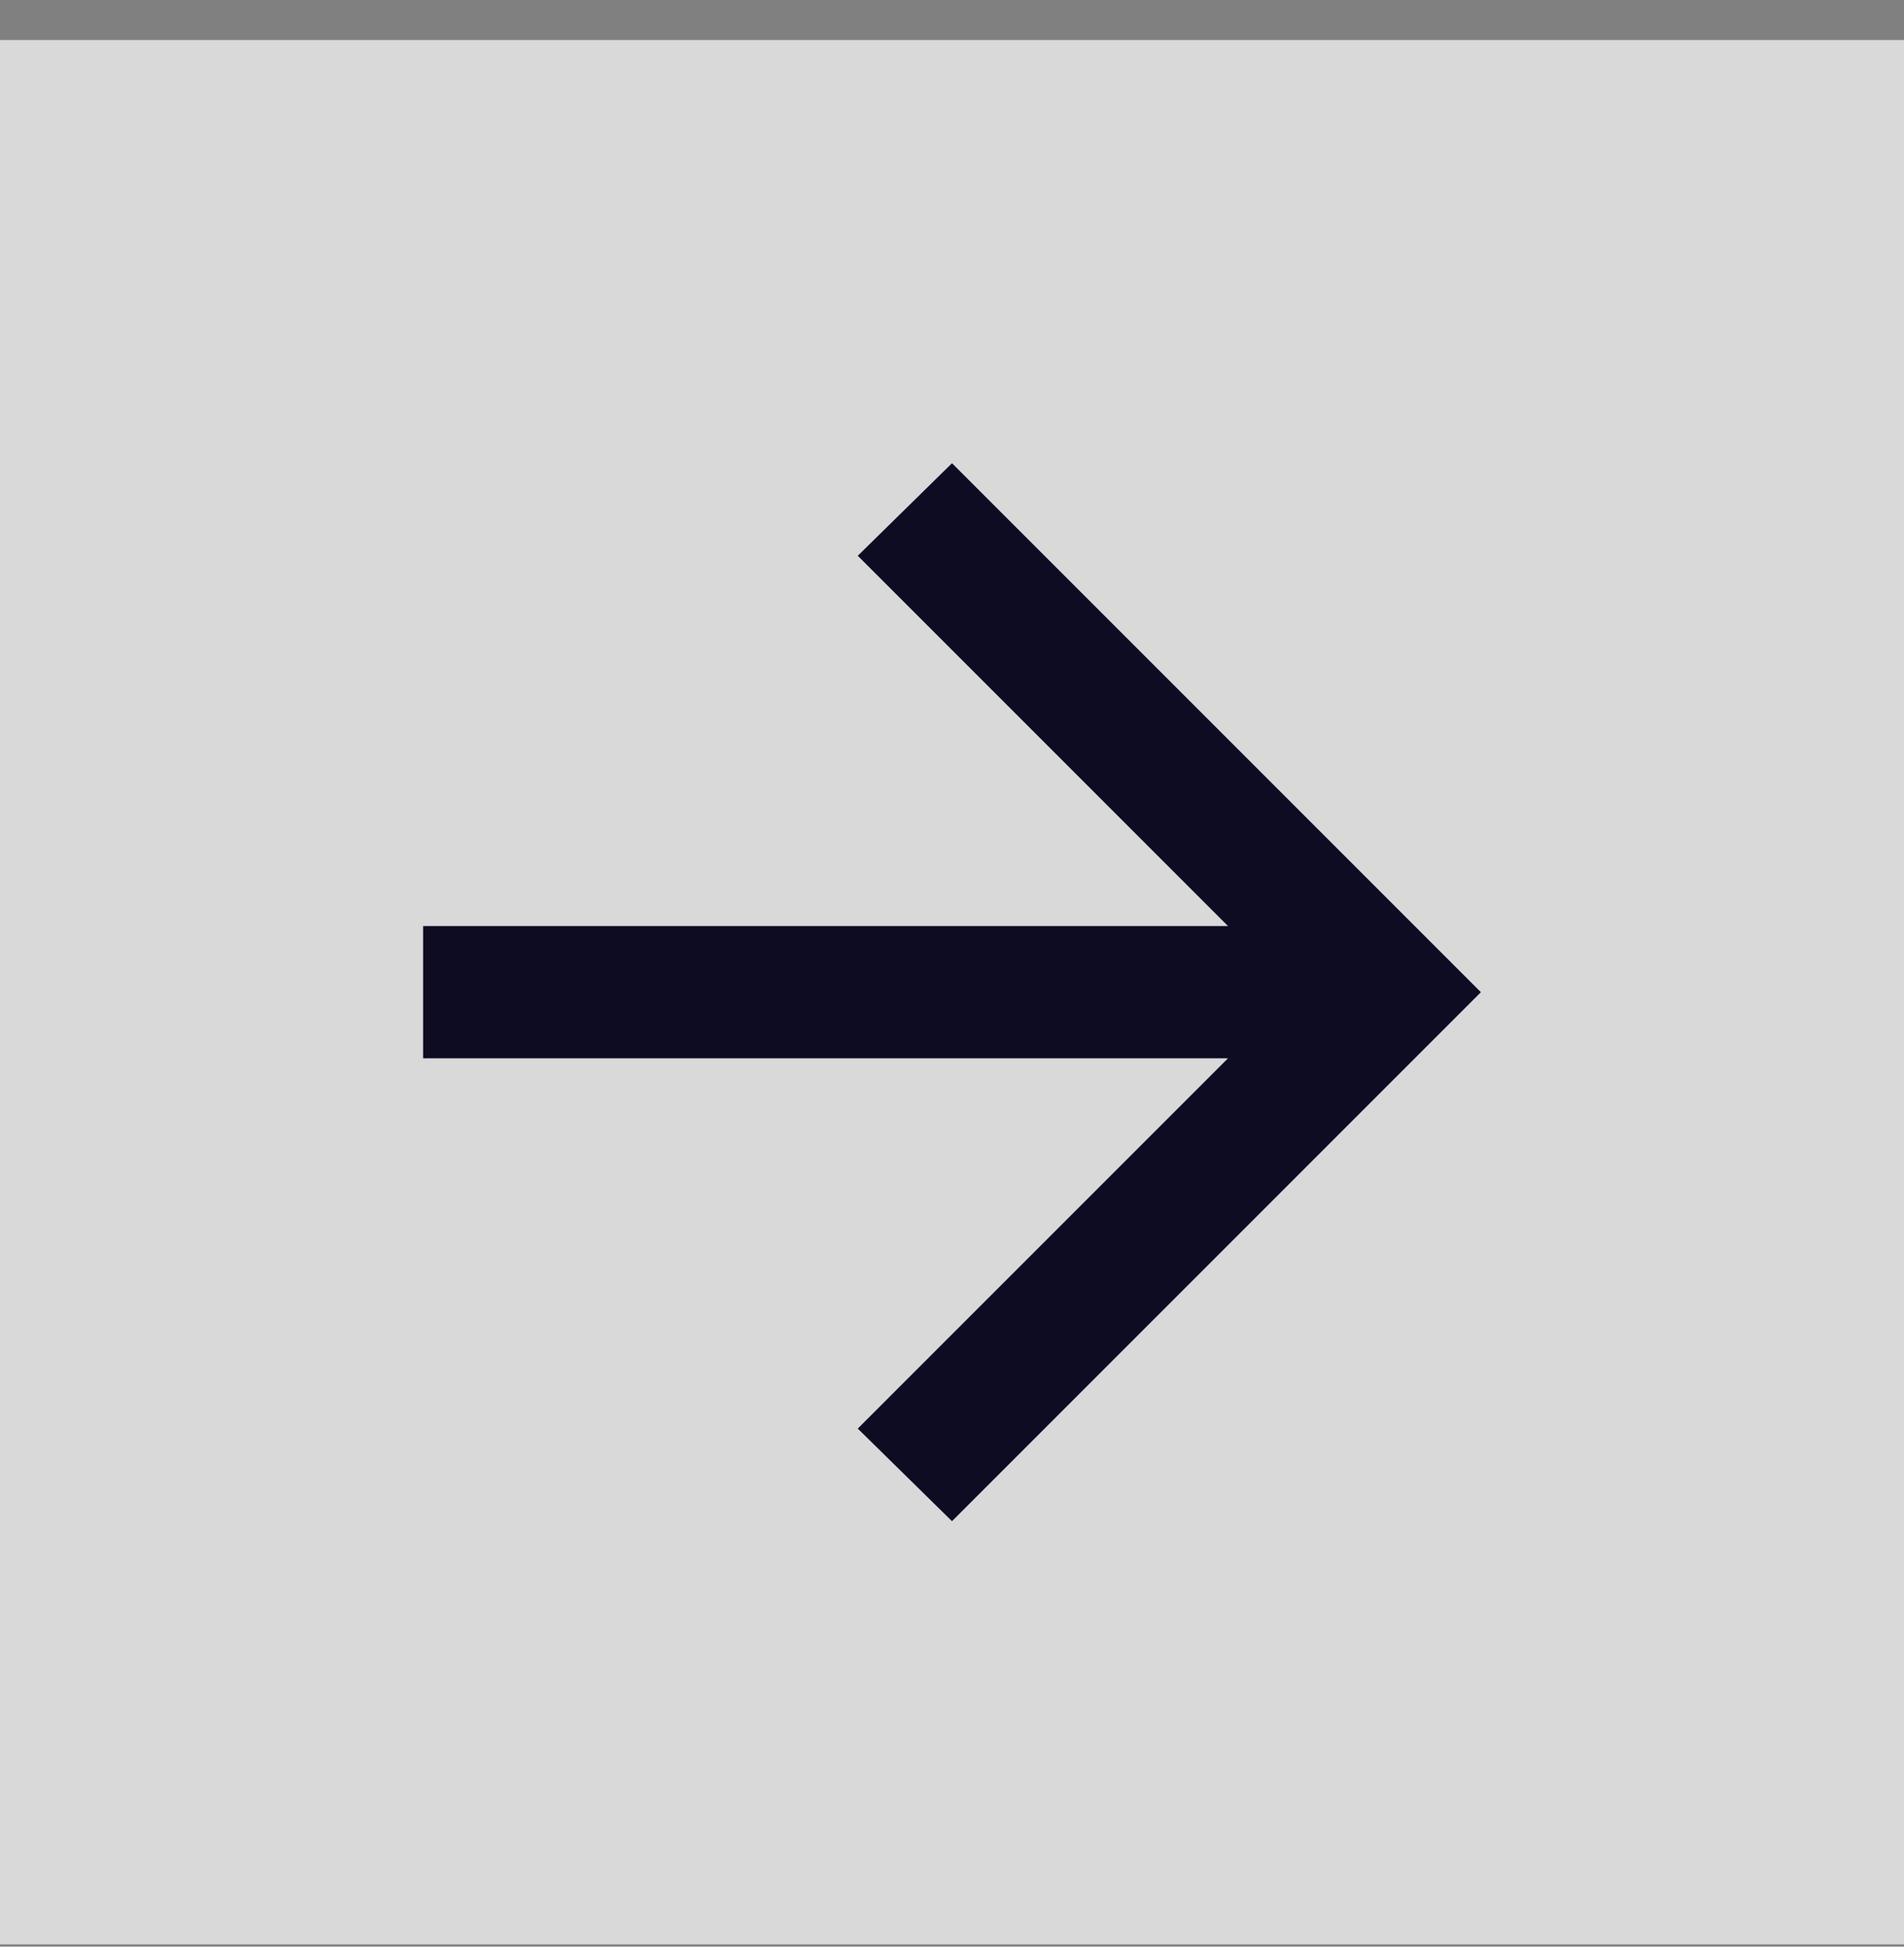
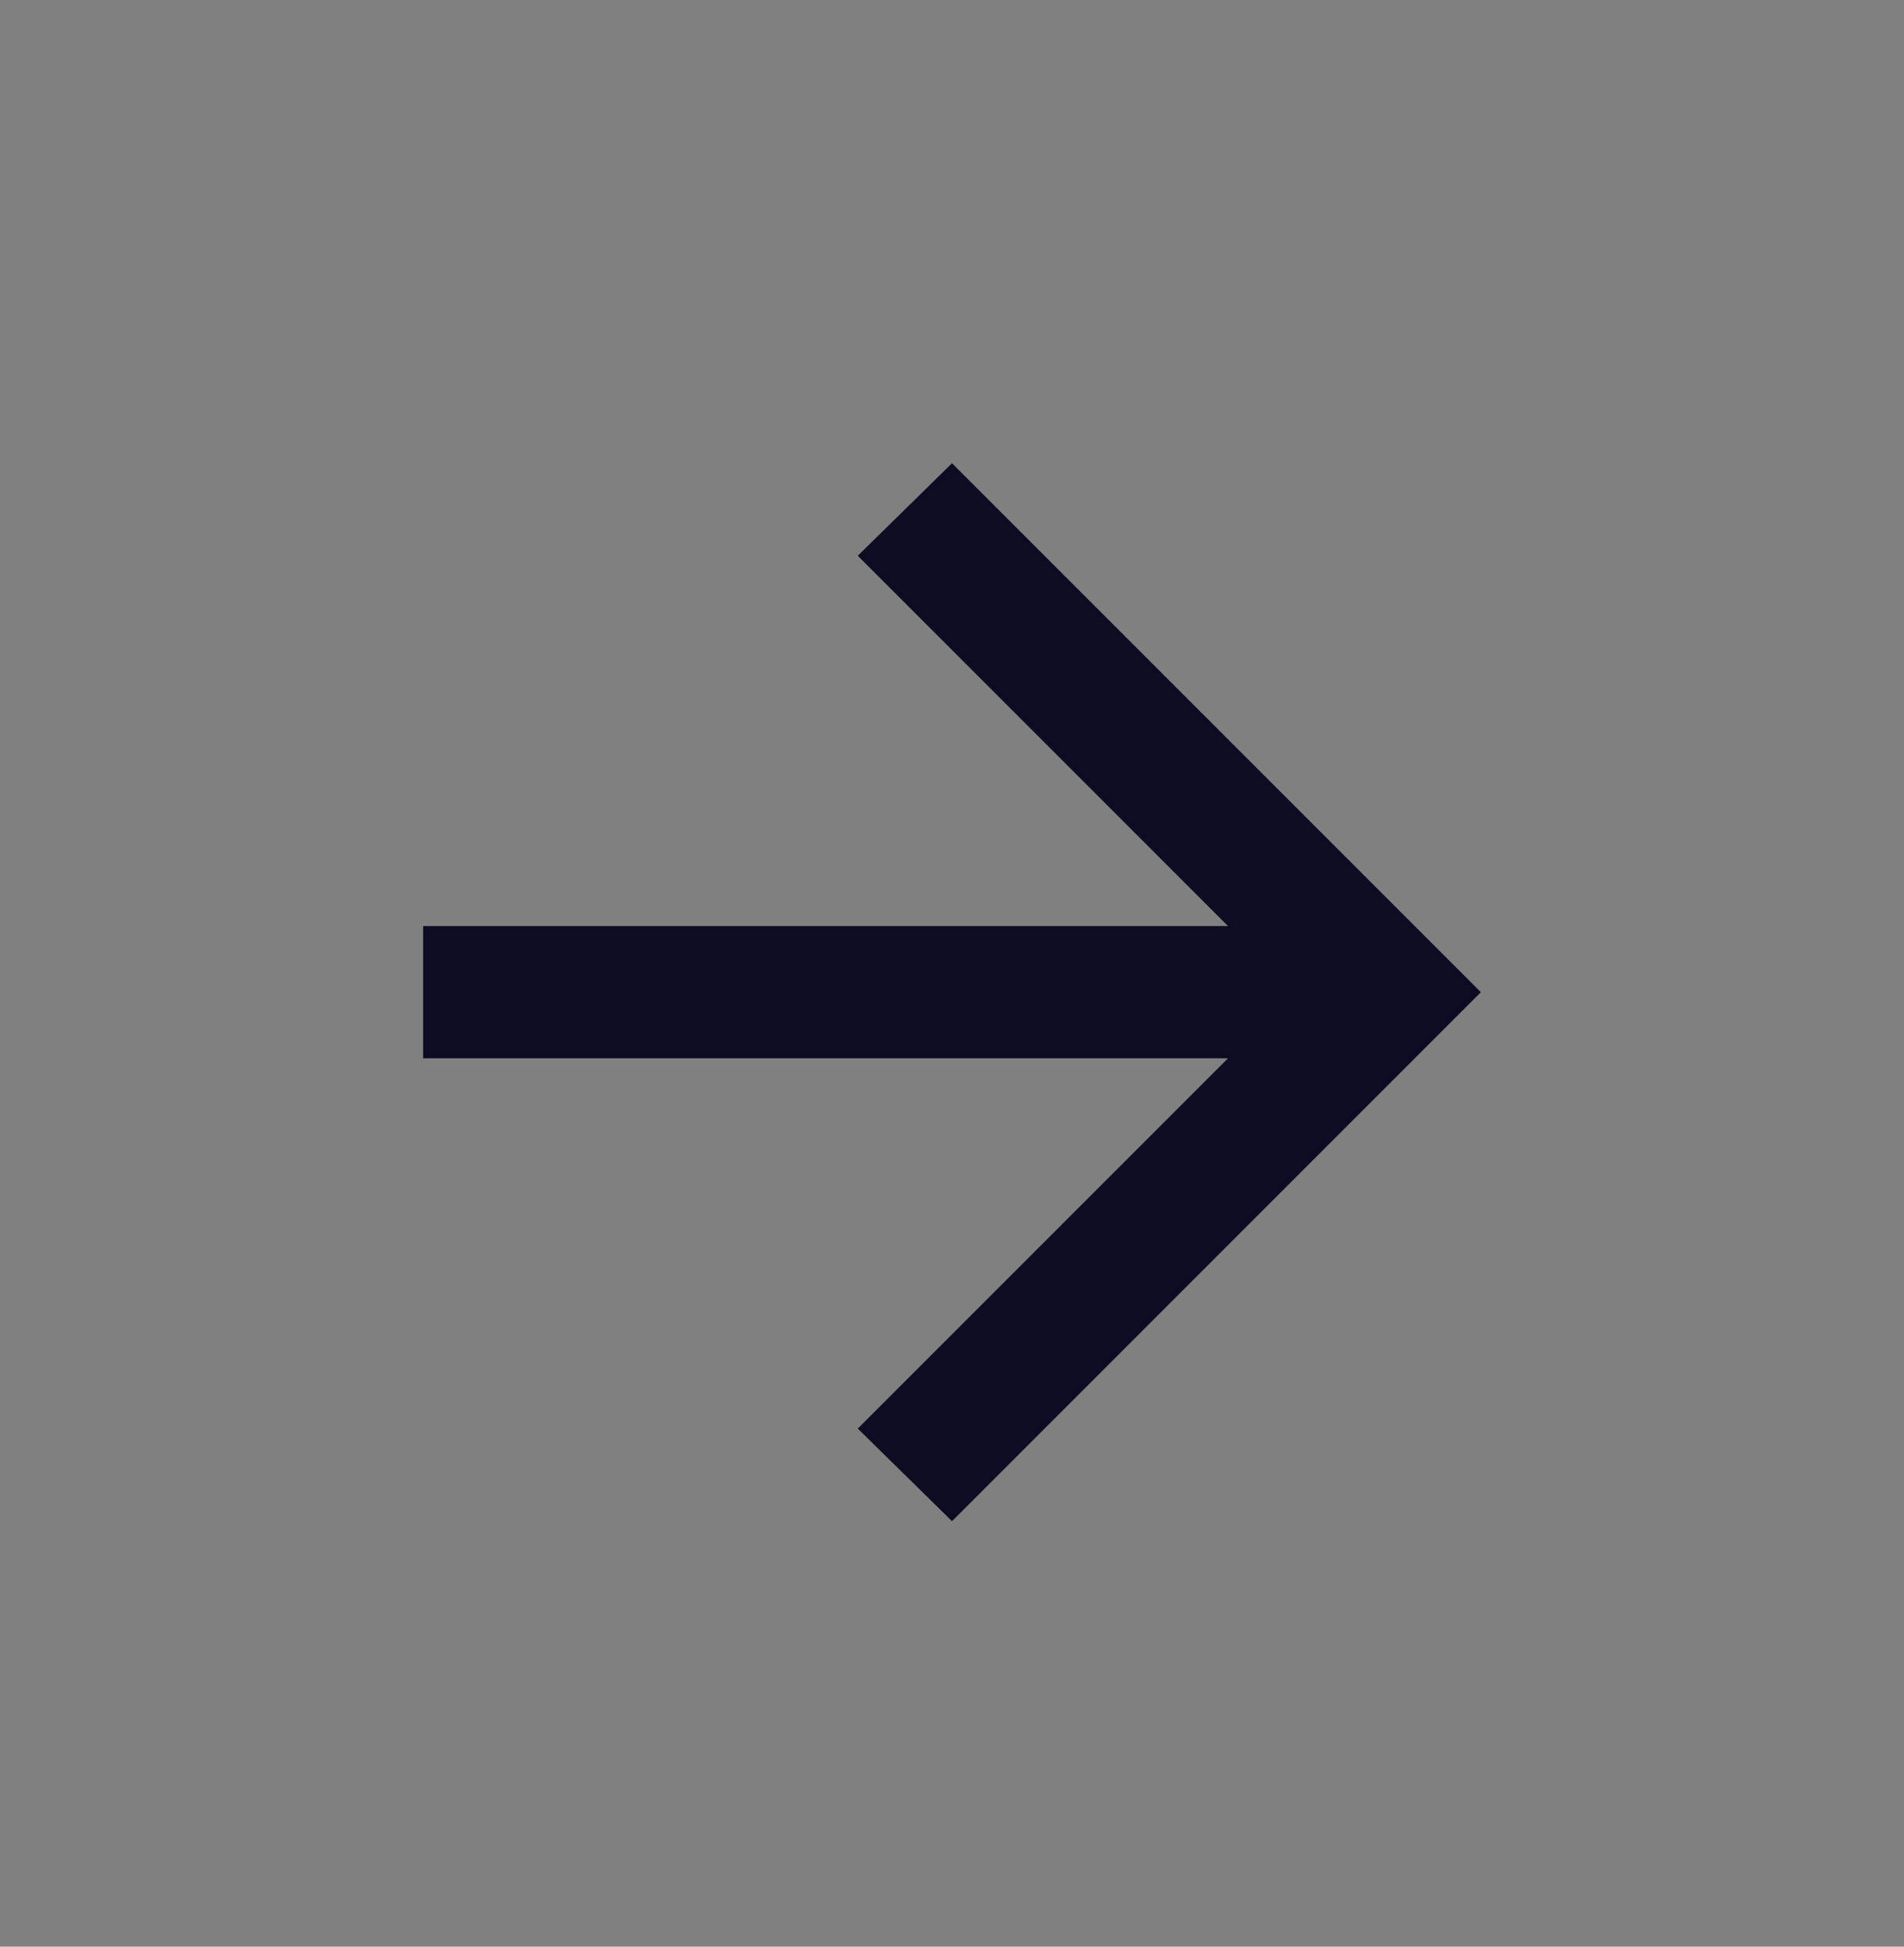
<svg xmlns="http://www.w3.org/2000/svg" width="45" height="46" viewBox="0 0 45 46" fill="none">
  <rect x="0" y="0" width="45" height="46" fill="#808080" stroke="none" />
-   <rect width="45" height="45" transform="translate(0 0.946)" fill="white" fill-opacity="0.7" />
  <path d="M29.023 25.008H10V21.883H29.023L20.273 13.133L22.5 10.946L35 23.446L22.5 35.946L20.273 33.758L29.023 25.008Z" fill="#0D0C22" />
</svg>